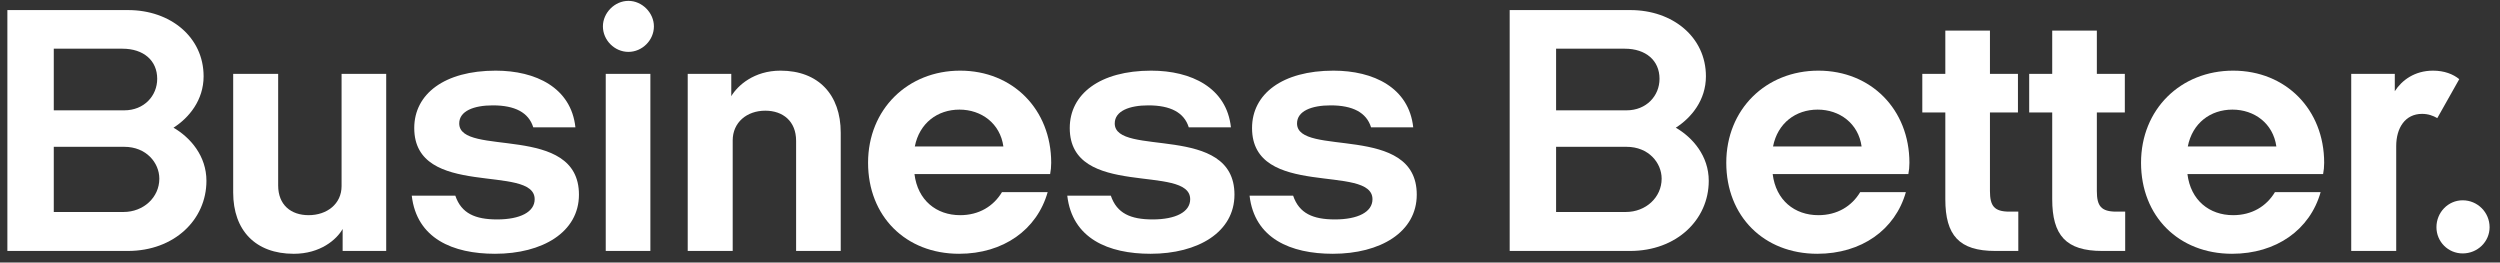
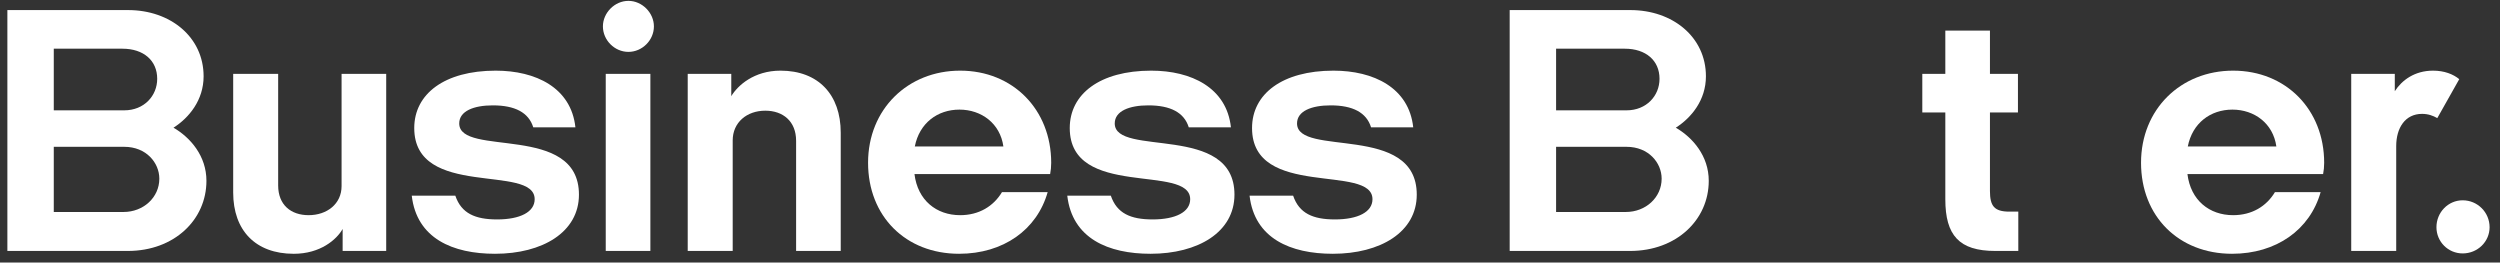
<svg xmlns="http://www.w3.org/2000/svg" width="219" height="23" viewBox="0 0 219 23" fill="none">
  <rect x="0" y="0" width="219" height="23" fill="#333333" stroke="none" />
  <path d="M218.088 19.904C218.088 21.176 217.033 22.2 215.73 22.2C214.457 22.2 213.433 21.176 213.433 19.904C213.433 18.601 214.457 17.546 215.73 17.546C217.033 17.546 218.088 18.601 218.088 19.904Z" fill="white" />
  <path d="M209.908 21.983H205.967V6.468H209.784V7.989C210.404 7.027 211.521 6.189 213.135 6.189C214.128 6.189 214.904 6.5 215.431 6.934L213.507 10.347C213.135 10.13 212.7 9.975 212.173 9.975C210.684 9.975 209.908 11.216 209.908 12.799V21.983Z" fill="white" />
  <path d="M203.504 15.25H191.62C191.899 17.546 193.543 18.849 195.622 18.849C197.267 18.849 198.539 18.073 199.284 16.832H203.287C202.356 20.121 199.408 22.231 195.529 22.231C190.844 22.231 187.555 18.942 187.555 14.257C187.555 9.571 191.03 6.189 195.622 6.189C200.246 6.189 203.597 9.602 203.597 14.257C203.597 14.598 203.566 14.94 203.504 15.25ZM191.651 12.829H199.408C199.129 10.813 197.484 9.602 195.56 9.602C193.636 9.602 192.054 10.782 191.651 12.829Z" fill="white" />
-   <path d="M186.166 21.983H184.149C180.984 21.983 179.774 20.618 179.774 17.453V9.851H177.757V6.468H179.774V2.683H183.684V6.468H186.135V9.851H183.684V16.739C183.684 18.042 184.056 18.539 185.39 18.539H186.166V21.983Z" fill="white" />
  <path d="M176.803 21.983H174.786C171.621 21.983 170.41 20.618 170.41 17.453V9.851H168.394V6.468H170.41V2.683H174.32V6.468H176.772V9.851H174.32V16.739C174.32 18.042 174.693 18.539 176.027 18.539H176.803V21.983Z" fill="white" />
-   <path d="M167.172 15.25H155.287C155.567 17.546 157.211 18.849 159.29 18.849C160.935 18.849 162.207 18.073 162.952 16.832H166.954C166.023 20.121 163.076 22.231 159.197 22.231C154.512 22.231 151.222 18.942 151.222 14.257C151.222 9.571 154.698 6.189 159.29 6.189C163.913 6.189 167.265 9.602 167.265 14.257C167.265 14.598 167.234 14.94 167.172 15.25ZM155.318 12.829H163.076C162.796 10.813 161.152 9.602 159.228 9.602C157.304 9.602 155.722 10.782 155.318 12.829Z" fill="white" />
  <path d="M142.798 21.983H132.248V0.883H142.829C146.522 0.883 149.439 3.242 149.439 6.686C149.439 8.765 148.166 10.316 146.801 11.185C148.291 12.054 149.687 13.667 149.687 15.839C149.687 19.253 146.863 21.983 142.798 21.983ZM142.333 4.266H136.313V9.665H142.488C144.226 9.665 145.374 8.392 145.374 6.903C145.374 5.289 144.164 4.266 142.333 4.266ZM142.488 12.861H136.313V18.57H142.426C144.164 18.57 145.56 17.298 145.56 15.653C145.56 14.257 144.412 12.861 142.488 12.861Z" fill="white" />
  <path d="M123.798 11.154H120.105C119.702 9.851 118.492 9.23 116.568 9.23C114.892 9.23 113.62 9.727 113.62 10.813C113.62 13.791 124.108 10.751 124.108 17.049C124.108 20.339 120.912 22.231 116.754 22.231C113.062 22.231 109.897 20.897 109.462 17.143H113.279C113.806 18.694 115.017 19.222 116.94 19.222C118.957 19.222 120.229 18.57 120.229 17.453C120.229 14.319 109.679 17.453 109.679 11.216C109.679 8.237 112.317 6.189 116.816 6.189C120.323 6.189 123.426 7.679 123.798 11.154Z" fill="white" />
  <path d="M107.829 11.154H104.136C103.733 9.851 102.523 9.23 100.599 9.23C98.923 9.23 97.651 9.727 97.651 10.813C97.651 13.791 108.139 10.751 108.139 17.049C108.139 20.339 104.943 22.231 100.785 22.231C97.093 22.231 93.927 20.897 93.493 17.143H97.31C97.837 18.694 99.047 19.222 100.971 19.222C102.988 19.222 104.26 18.57 104.26 17.453C104.26 14.319 93.71 17.453 93.71 11.216C93.71 8.237 96.348 6.189 100.847 6.189C104.353 6.189 107.456 7.679 107.829 11.154Z" fill="white" />
  <path d="M91.992 15.25H80.108C80.387 17.546 82.031 18.849 84.11 18.849C85.755 18.849 87.027 18.073 87.772 16.832H91.775C90.844 20.121 87.896 22.231 84.017 22.231C79.332 22.231 76.043 18.942 76.043 14.257C76.043 9.571 79.518 6.189 84.11 6.189C88.734 6.189 92.085 9.602 92.085 14.257C92.085 14.598 92.054 14.94 91.992 15.25ZM80.138 12.829H87.896C87.617 10.813 85.972 9.602 84.048 9.602C82.124 9.602 80.542 10.782 80.138 12.829Z" fill="white" />
  <path d="M73.648 21.983H69.739V12.333C69.739 10.626 68.591 9.696 67.039 9.696C65.426 9.696 64.184 10.72 64.184 12.302V21.983H60.244V6.468H64.06V8.423C64.619 7.492 66.046 6.189 68.374 6.189C71.694 6.189 73.648 8.299 73.648 11.619V21.983Z" fill="white" />
  <path d="M55.049 4.545C53.839 4.545 52.815 3.521 52.815 2.311C52.815 1.131 53.839 0.076 55.049 0.076C56.26 0.076 57.283 1.131 57.283 2.311C57.283 3.521 56.26 4.545 55.049 4.545ZM56.973 21.983H53.063V6.468H56.973V21.983Z" fill="white" />
  <path d="M50.406 11.154H46.713C46.31 9.851 45.1 9.23 43.176 9.23C41.501 9.23 40.228 9.727 40.228 10.813C40.228 13.791 50.716 10.751 50.716 17.049C50.716 20.339 47.52 22.231 43.362 22.231C39.67 22.231 36.505 20.897 36.07 17.143H39.887C40.414 18.694 41.625 19.222 43.548 19.222C45.565 19.222 46.837 18.57 46.837 17.453C46.837 14.319 36.288 17.453 36.288 11.216C36.288 8.237 38.925 6.189 43.424 6.189C46.931 6.189 50.034 7.679 50.406 11.154Z" fill="white" />
  <path d="M33.831 21.983H30.015V20.059C29.487 20.99 28.06 22.232 25.733 22.232C22.381 22.232 20.427 20.183 20.427 16.863V6.469H24.367V16.243C24.367 17.949 25.484 18.849 27.036 18.849C28.649 18.849 29.922 17.856 29.922 16.305V6.469H33.831V21.983Z" fill="white" />
  <path d="M11.196 21.983H0.646V0.883H11.227C14.919 0.883 17.836 3.242 17.836 6.686C17.836 8.765 16.564 10.316 15.199 11.185C16.688 12.054 18.084 13.667 18.084 15.839C18.084 19.253 15.261 21.983 11.196 21.983ZM10.73 4.266H4.711V9.665H10.886C12.623 9.665 13.771 8.392 13.771 6.903C13.771 5.289 12.561 4.266 10.73 4.266ZM10.886 12.861H4.711V18.57H10.823C12.561 18.57 13.957 17.298 13.957 15.653C13.957 14.257 12.809 12.861 10.886 12.861Z" fill="white" />
</svg>